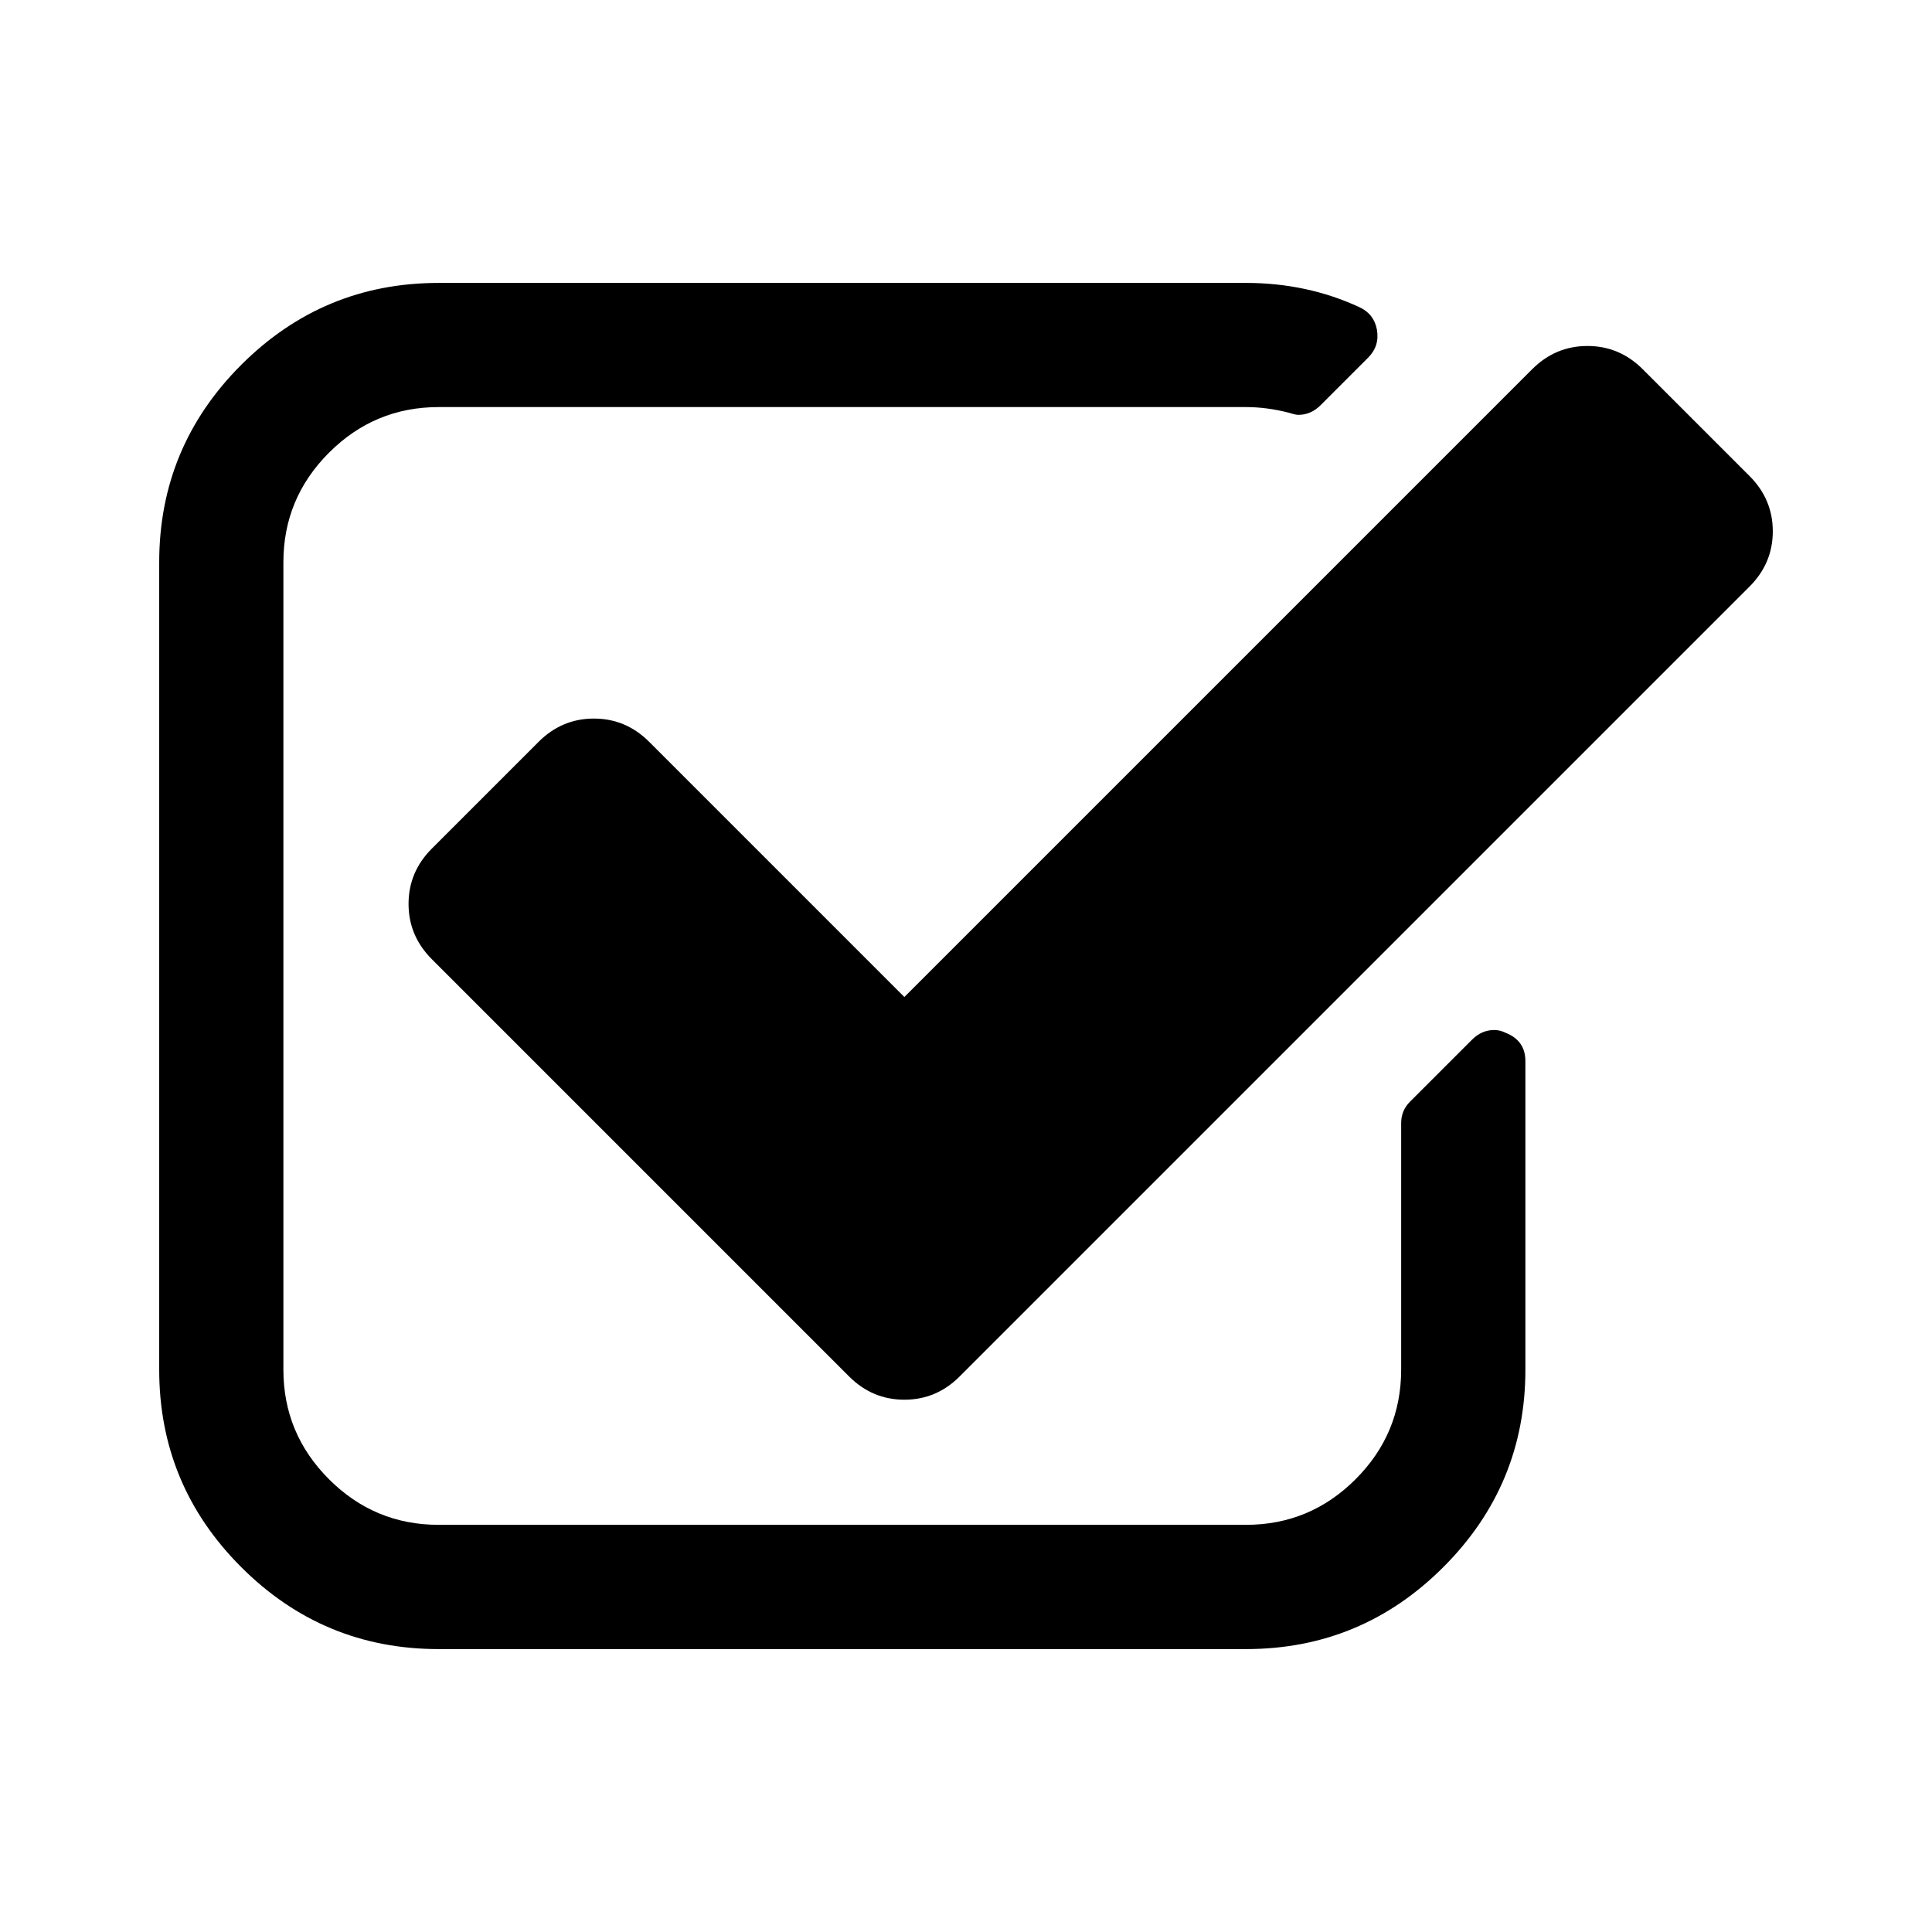
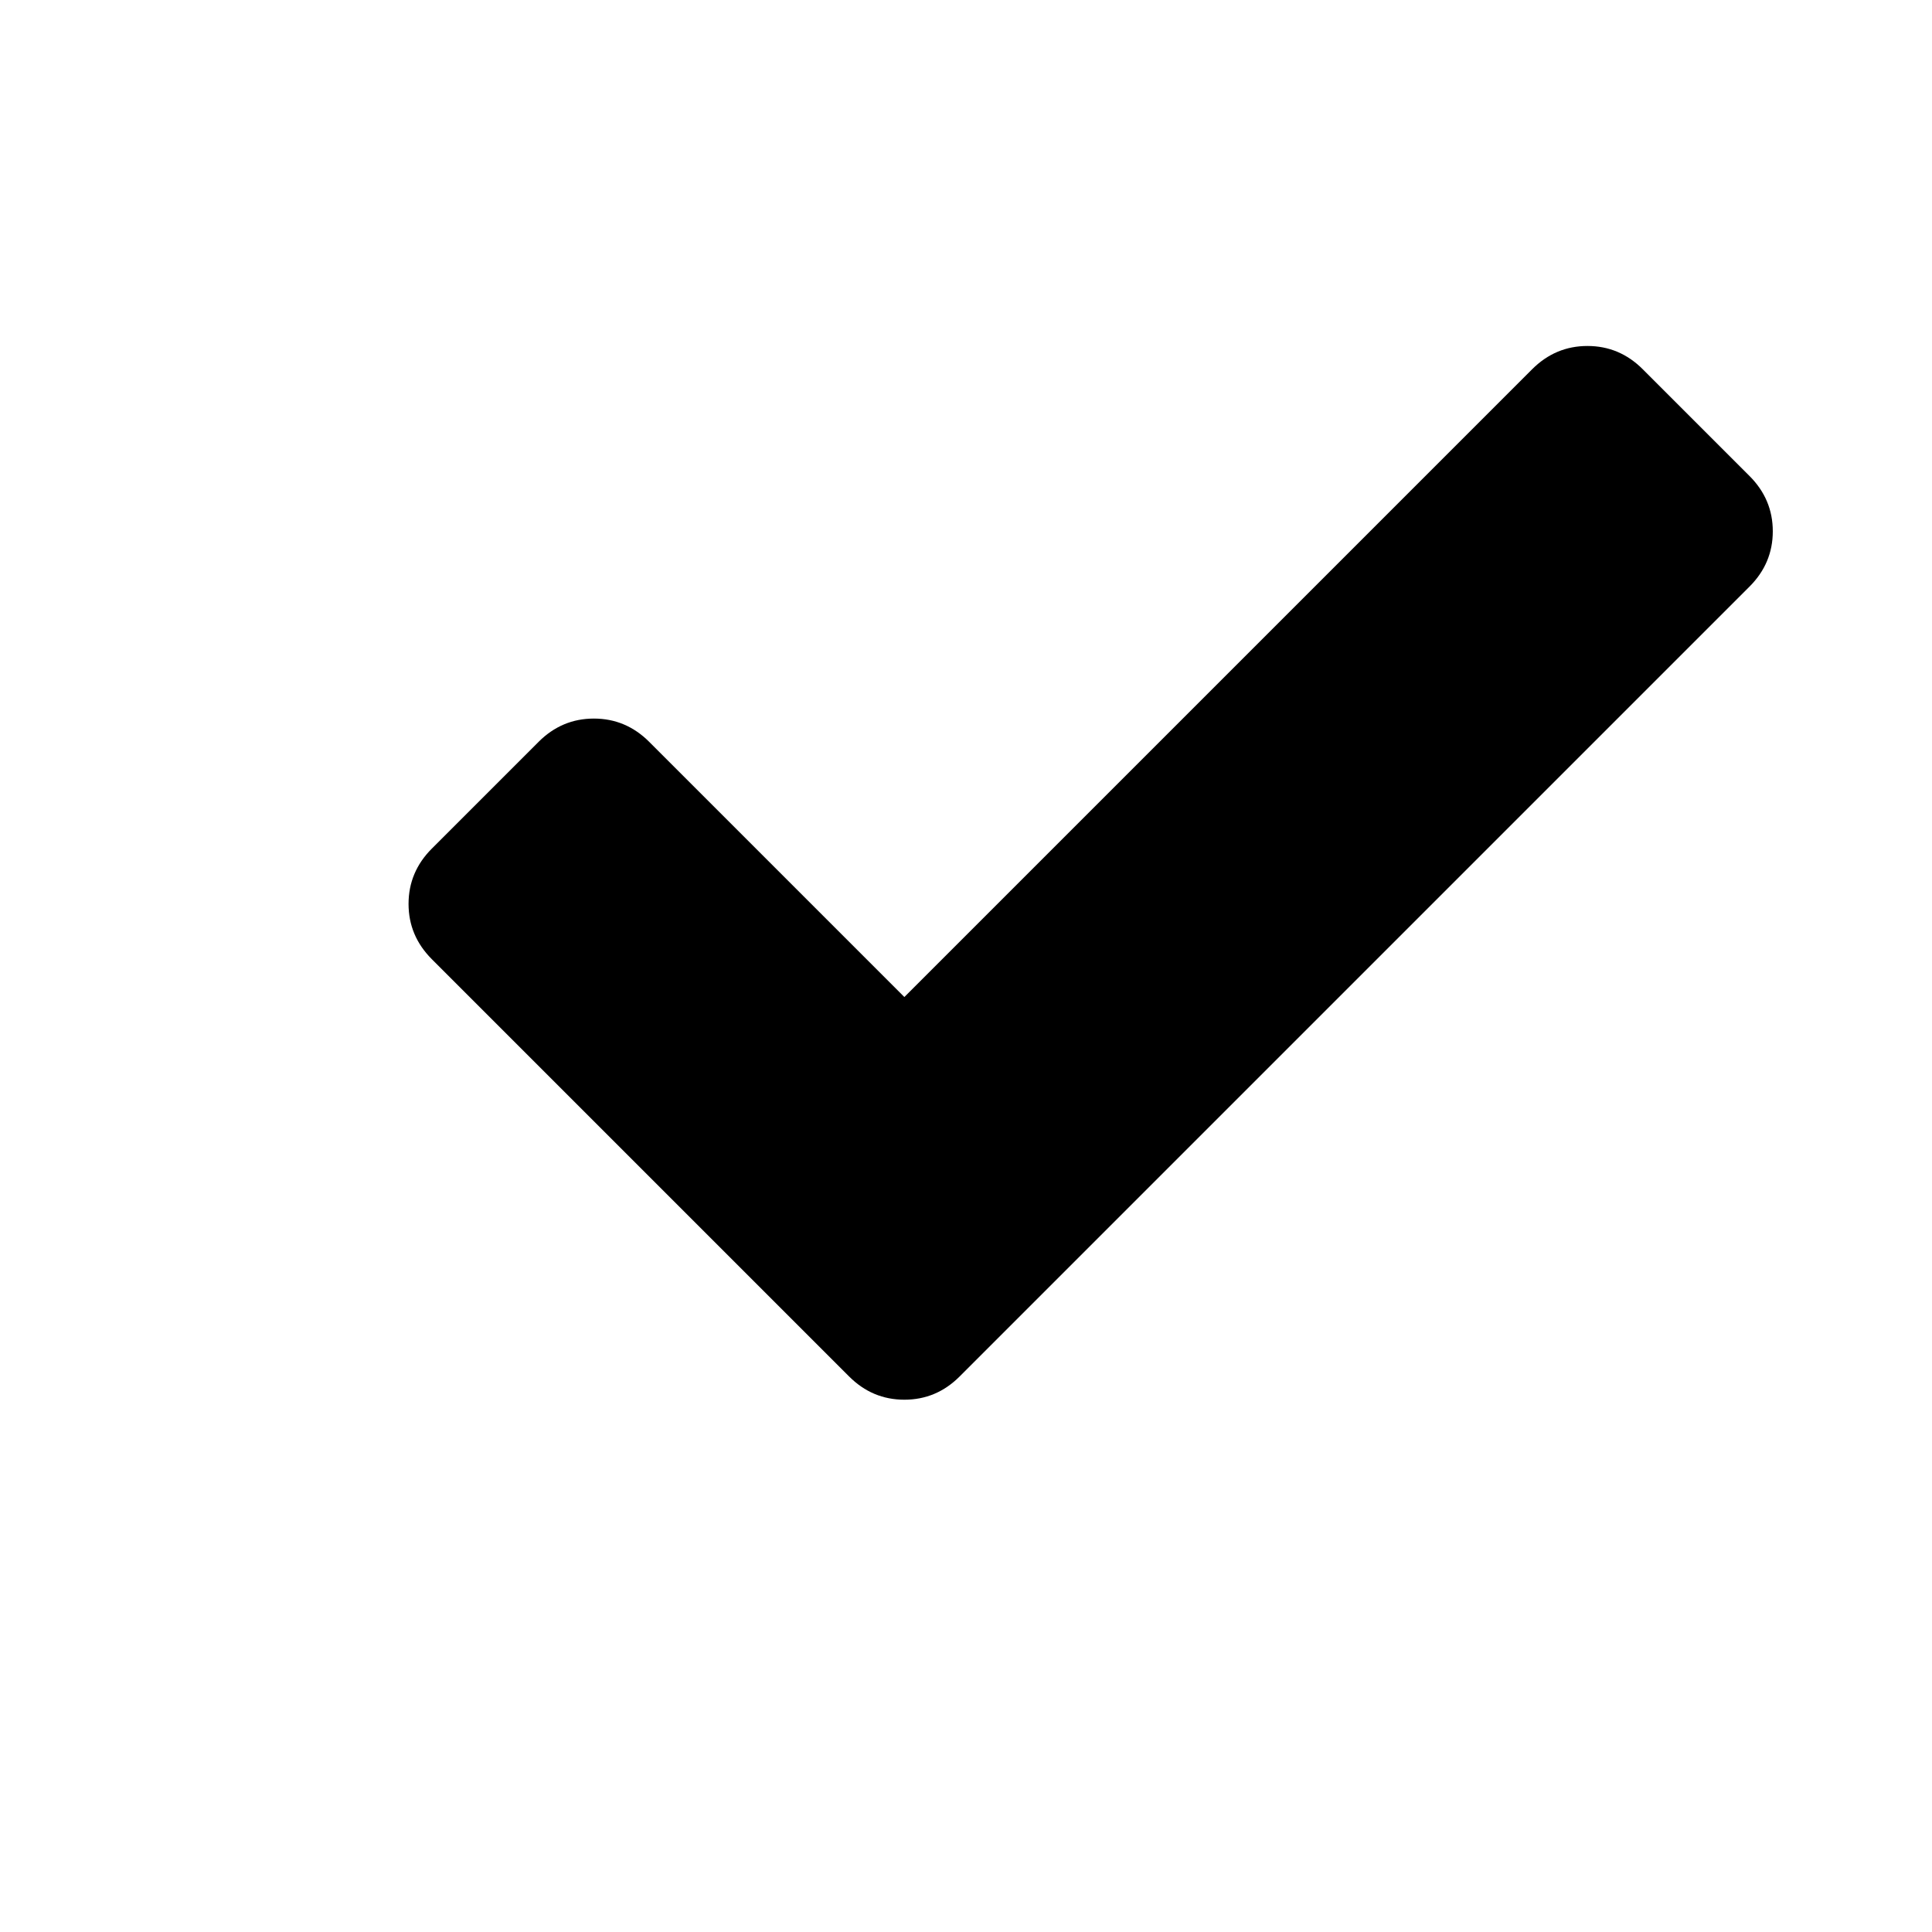
<svg xmlns="http://www.w3.org/2000/svg" version="1.1" id="Capa_1" x="0px" y="0px" viewBox="-49 141 512 512" style="enable-background:new -49 141 512 512;" xml:space="preserve">
  <g>
-     <path d="M350.091,414.74c-1.028-0.52-2.055-0.778-3.091-0.778c-2.233,0-4.198,0.859-5.91,2.575l-16.46,16.455   c-1.535,1.544-2.308,3.425-2.308,5.657v65.31c0,11.314-4.02,20.995-12.084,29.054c-8.054,8.059-17.74,12.084-29.059,12.084H67.243   c-11.314,0-21-4.025-29.054-12.084c-8.059-8.059-12.089-17.74-12.089-29.054V290.023c0-11.309,4.03-20.997,12.089-29.054   c8.054-8.059,17.74-12.089,29.054-12.089h213.94c3.772,0,7.628,0.516,11.568,1.548c1.032,0.337,1.801,0.512,2.313,0.512   c2.228,0,4.203-0.854,5.914-2.566l12.6-12.599c2.055-2.055,2.828-4.545,2.312-7.454c-0.515-2.744-2.058-4.719-4.629-5.915   c-9.255-4.282-19.284-6.43-30.087-6.43H67.243c-20.395,0-37.841,7.242-52.325,21.728C0.433,252.192-6.81,269.631-6.81,290.032   v213.936c0,20.395,7.242,37.841,21.728,52.325c14.484,14.49,31.93,21.733,52.33,21.733h213.931c20.4,0,37.845-7.242,52.33-21.733   c14.486-14.484,21.737-31.93,21.737-52.325v-81.774C355.242,418.596,353.52,416.115,350.091,414.74L350.091,414.74z    M350.091,414.74" />
    <path d="M414.636,267.141l-28.286-28.286c-4.114-4.113-9.001-6.167-14.663-6.167c-5.648,0-10.54,2.055-14.654,6.167   L190.666,405.222l-67.621-67.626c-4.114-4.114-9.001-6.169-14.659-6.169c-5.657,0-10.541,2.055-14.654,6.169l-28.286,28.286   c-4.114,4.113-6.174,9.001-6.174,14.659s2.059,10.54,6.174,14.659l110.566,110.566c4.114,4.119,9.001,6.169,14.659,6.169   c5.652,0,10.54-2.05,14.654-6.169l209.311-209.311c4.109-4.109,6.173-8.997,6.173-14.654   C420.81,276.142,418.75,271.255,414.636,267.141L414.636,267.141z M414.636,267.141" />
  </g>
</svg>